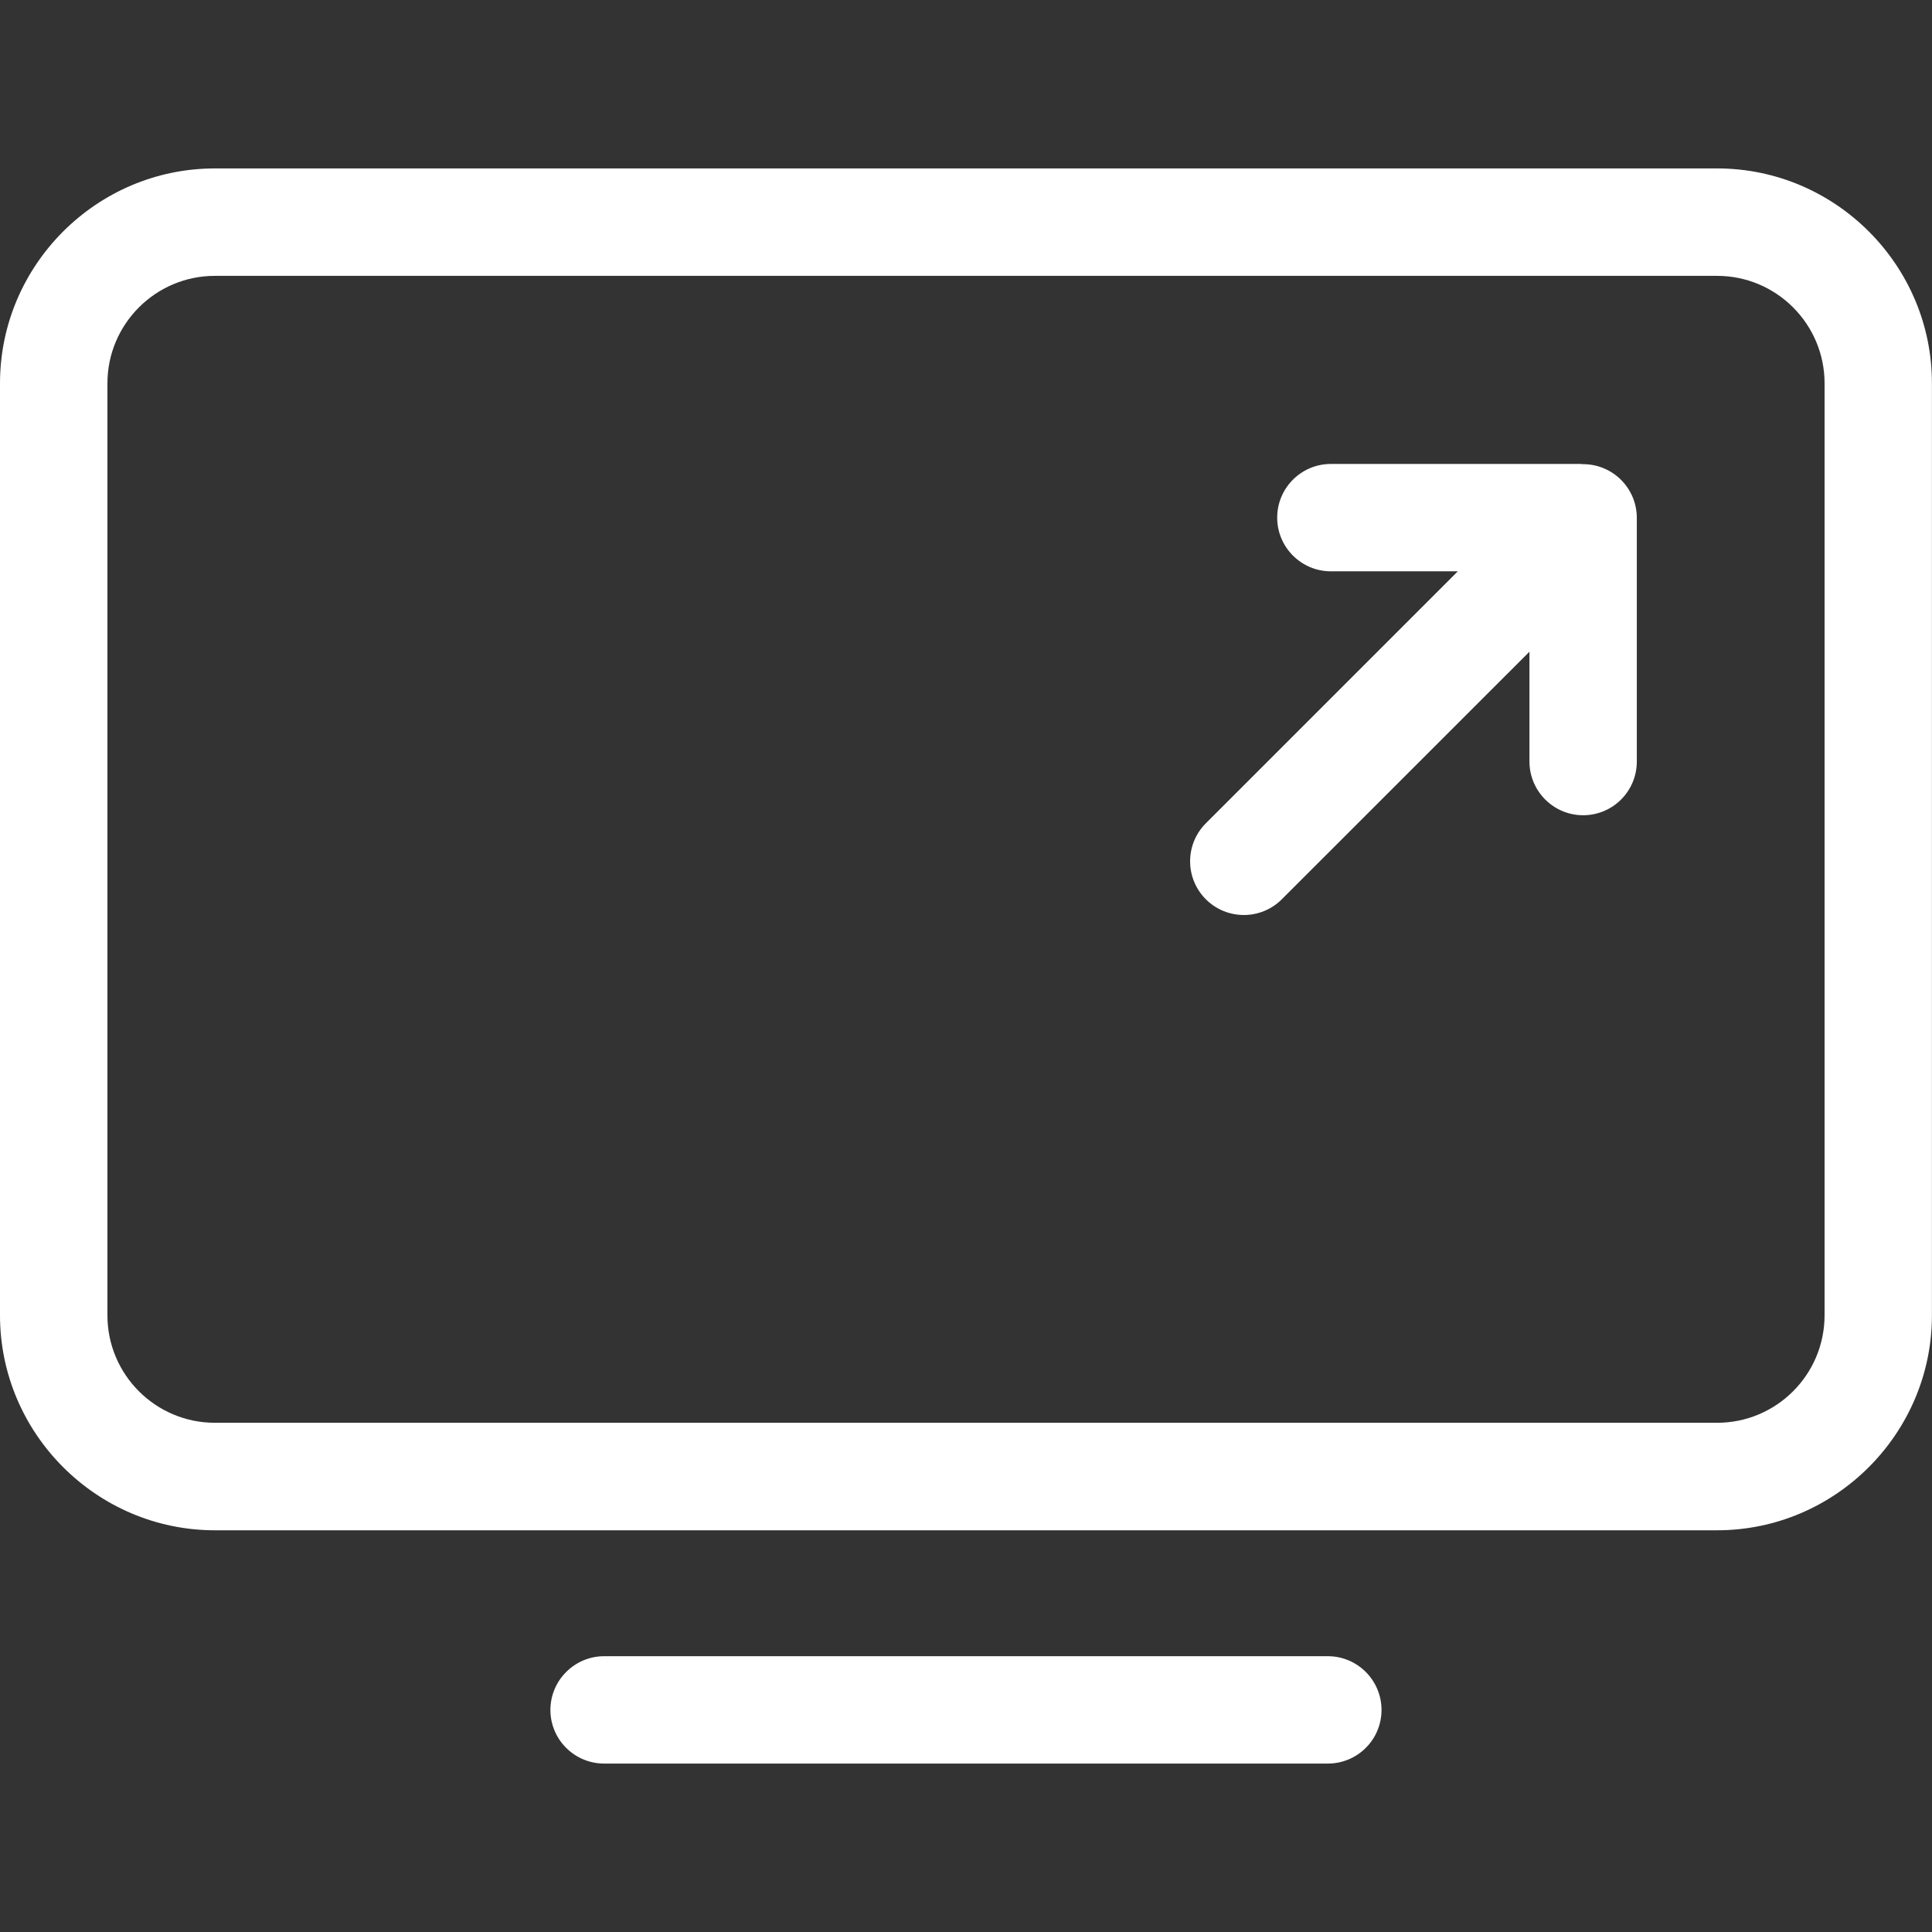
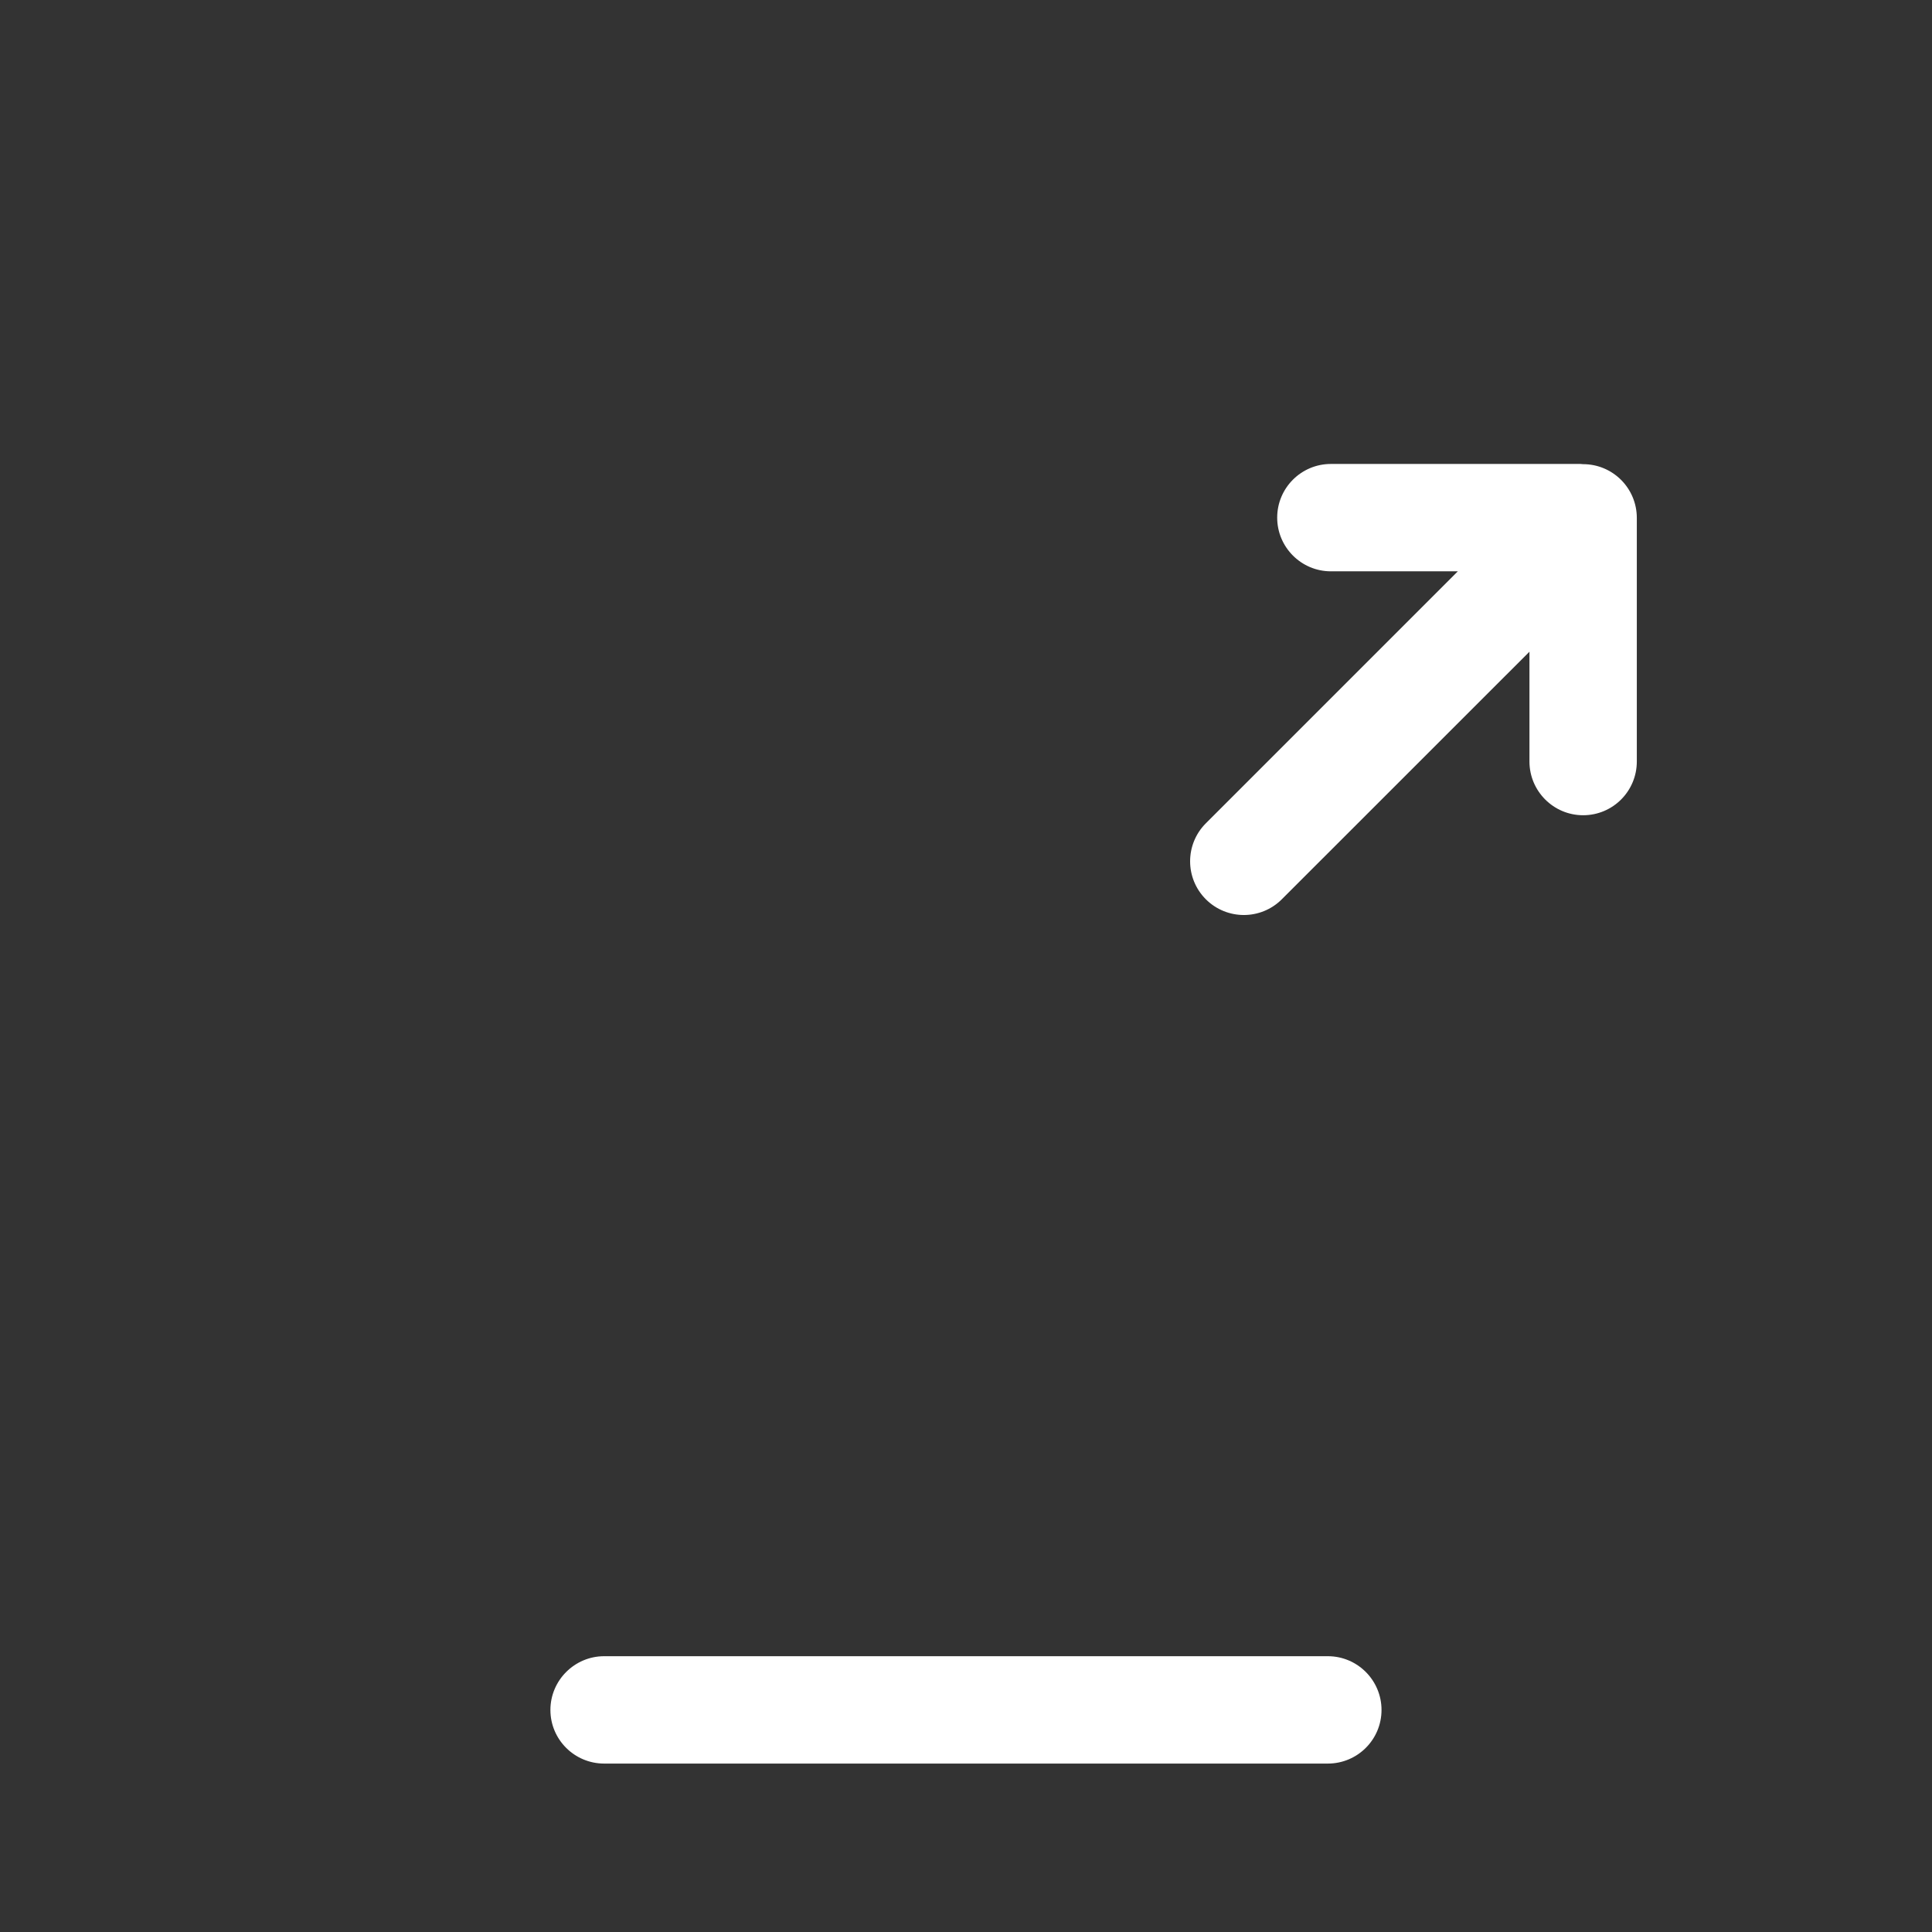
<svg xmlns="http://www.w3.org/2000/svg" version="1.1" baseProfile="tiny" id="Layer_1" x="0px" y="0px" width="28px" height="28px" viewBox="0 0 28 28" xml:space="preserve">
  <rect x="0" y="0" width="28" height="28" fill="#333333" stroke="none" />
  <g>
    <g>
      <path fill="#FFFFFF" d="M19.244,25.559H8.756c-0.43,0-0.779-0.348-0.779-0.777s0.35-0.779,0.779-0.779h10.488    c0.43,0,0.778,0.35,0.778,0.779S19.674,25.559,19.244,25.559z" />
    </g>
    <path fill="#FFFFFF" d="M22.943,6.727c-0.001,0-0.002,0-0.004,0c-0.011,0-0.021-0.003-0.031-0.003h-0.089h-3.442h-0.089   c-0.43,0-0.778,0.349-0.778,0.778s0.349,0.778,0.778,0.778h0.089h1.751l-3.652,3.652c-0.304,0.304-0.304,0.797,0,1.101   c0.152,0.152,0.352,0.228,0.551,0.228s0.398-0.076,0.55-0.228l3.589-3.588v1.591c0,0.43,0.349,0.779,0.778,0.779   c0.431,0,0.778-0.349,0.778-0.779V7.506C23.722,7.076,23.374,6.727,22.943,6.727z" />
-     <path fill="#FFFFFF" d="M24.887,2.441H3.114C1.401,2.441,0,3.842,0,5.555v13.508c0,1.713,1.401,3.115,3.114,3.115h21.772   c1.712,0,3.113-1.402,3.113-3.115V5.555C28,3.842,26.599,2.441,24.887,2.441z M26.443,19.063c0,0.859-0.698,1.557-1.557,1.557   H3.114c-0.858,0-1.557-0.697-1.557-1.557V5.555c0-0.858,0.698-1.557,1.557-1.557h21.772c0.858,0,1.557,0.698,1.557,1.557V19.063z" />
  </g>
</svg>